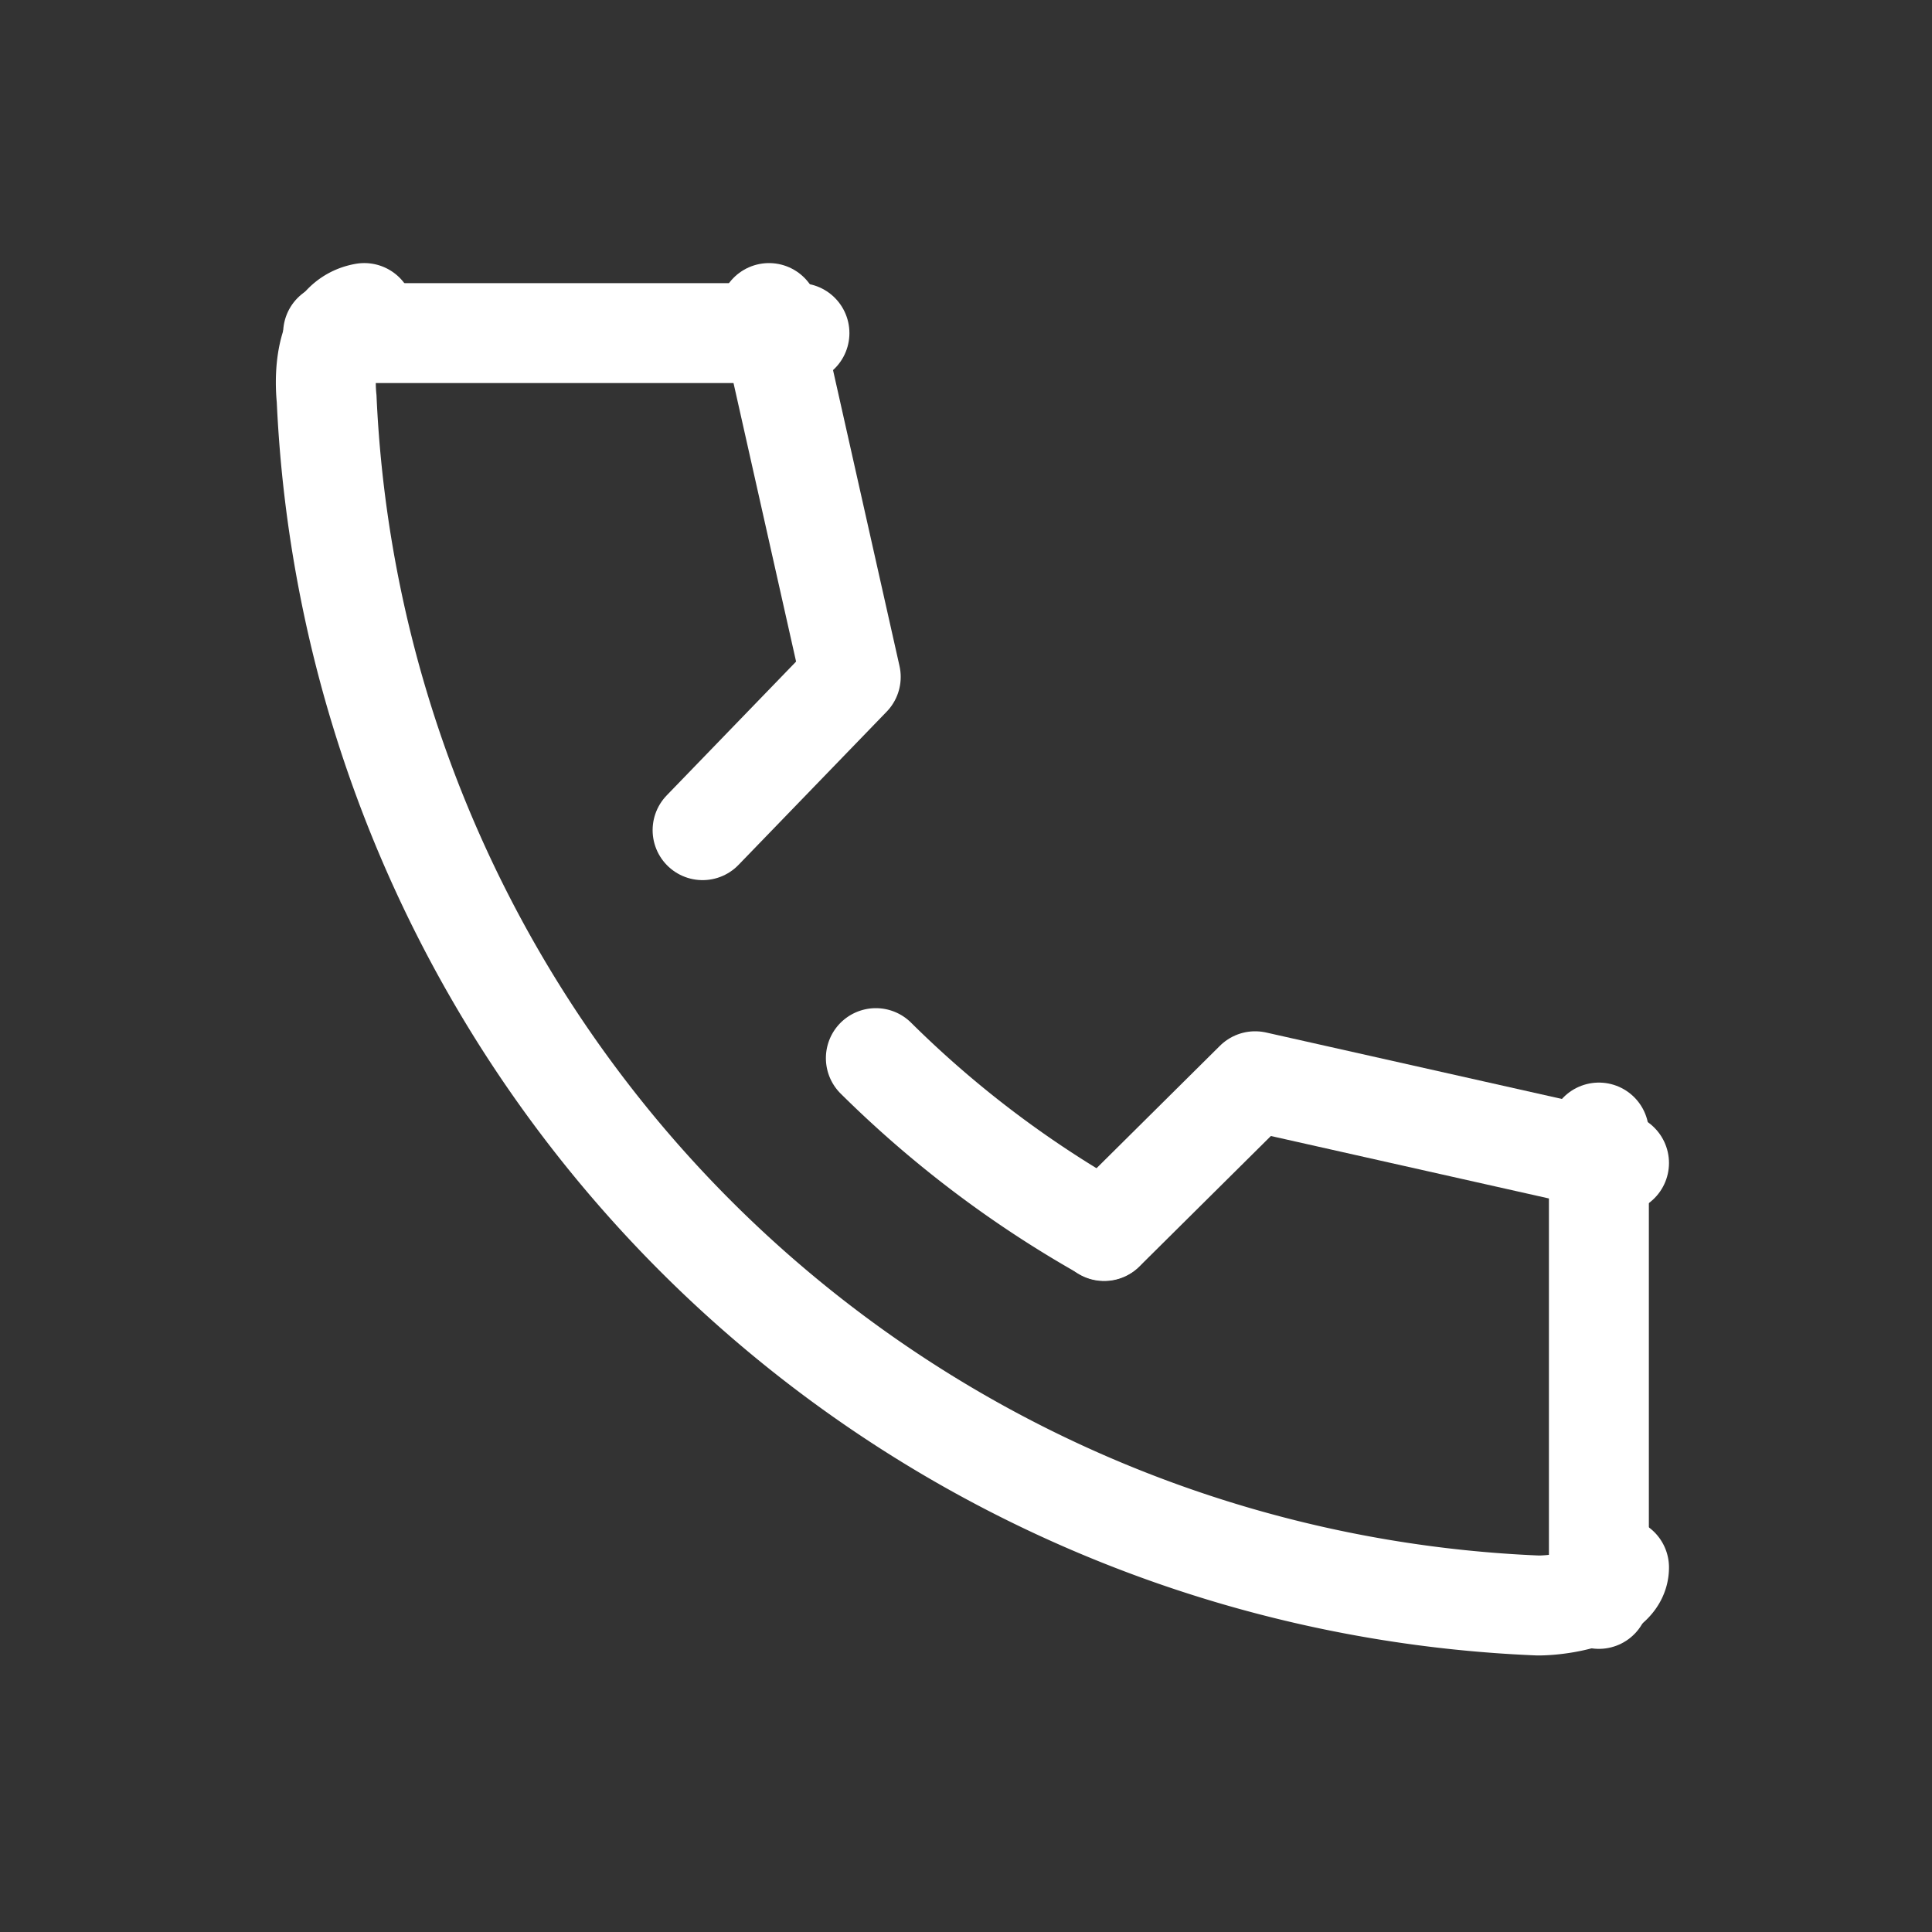
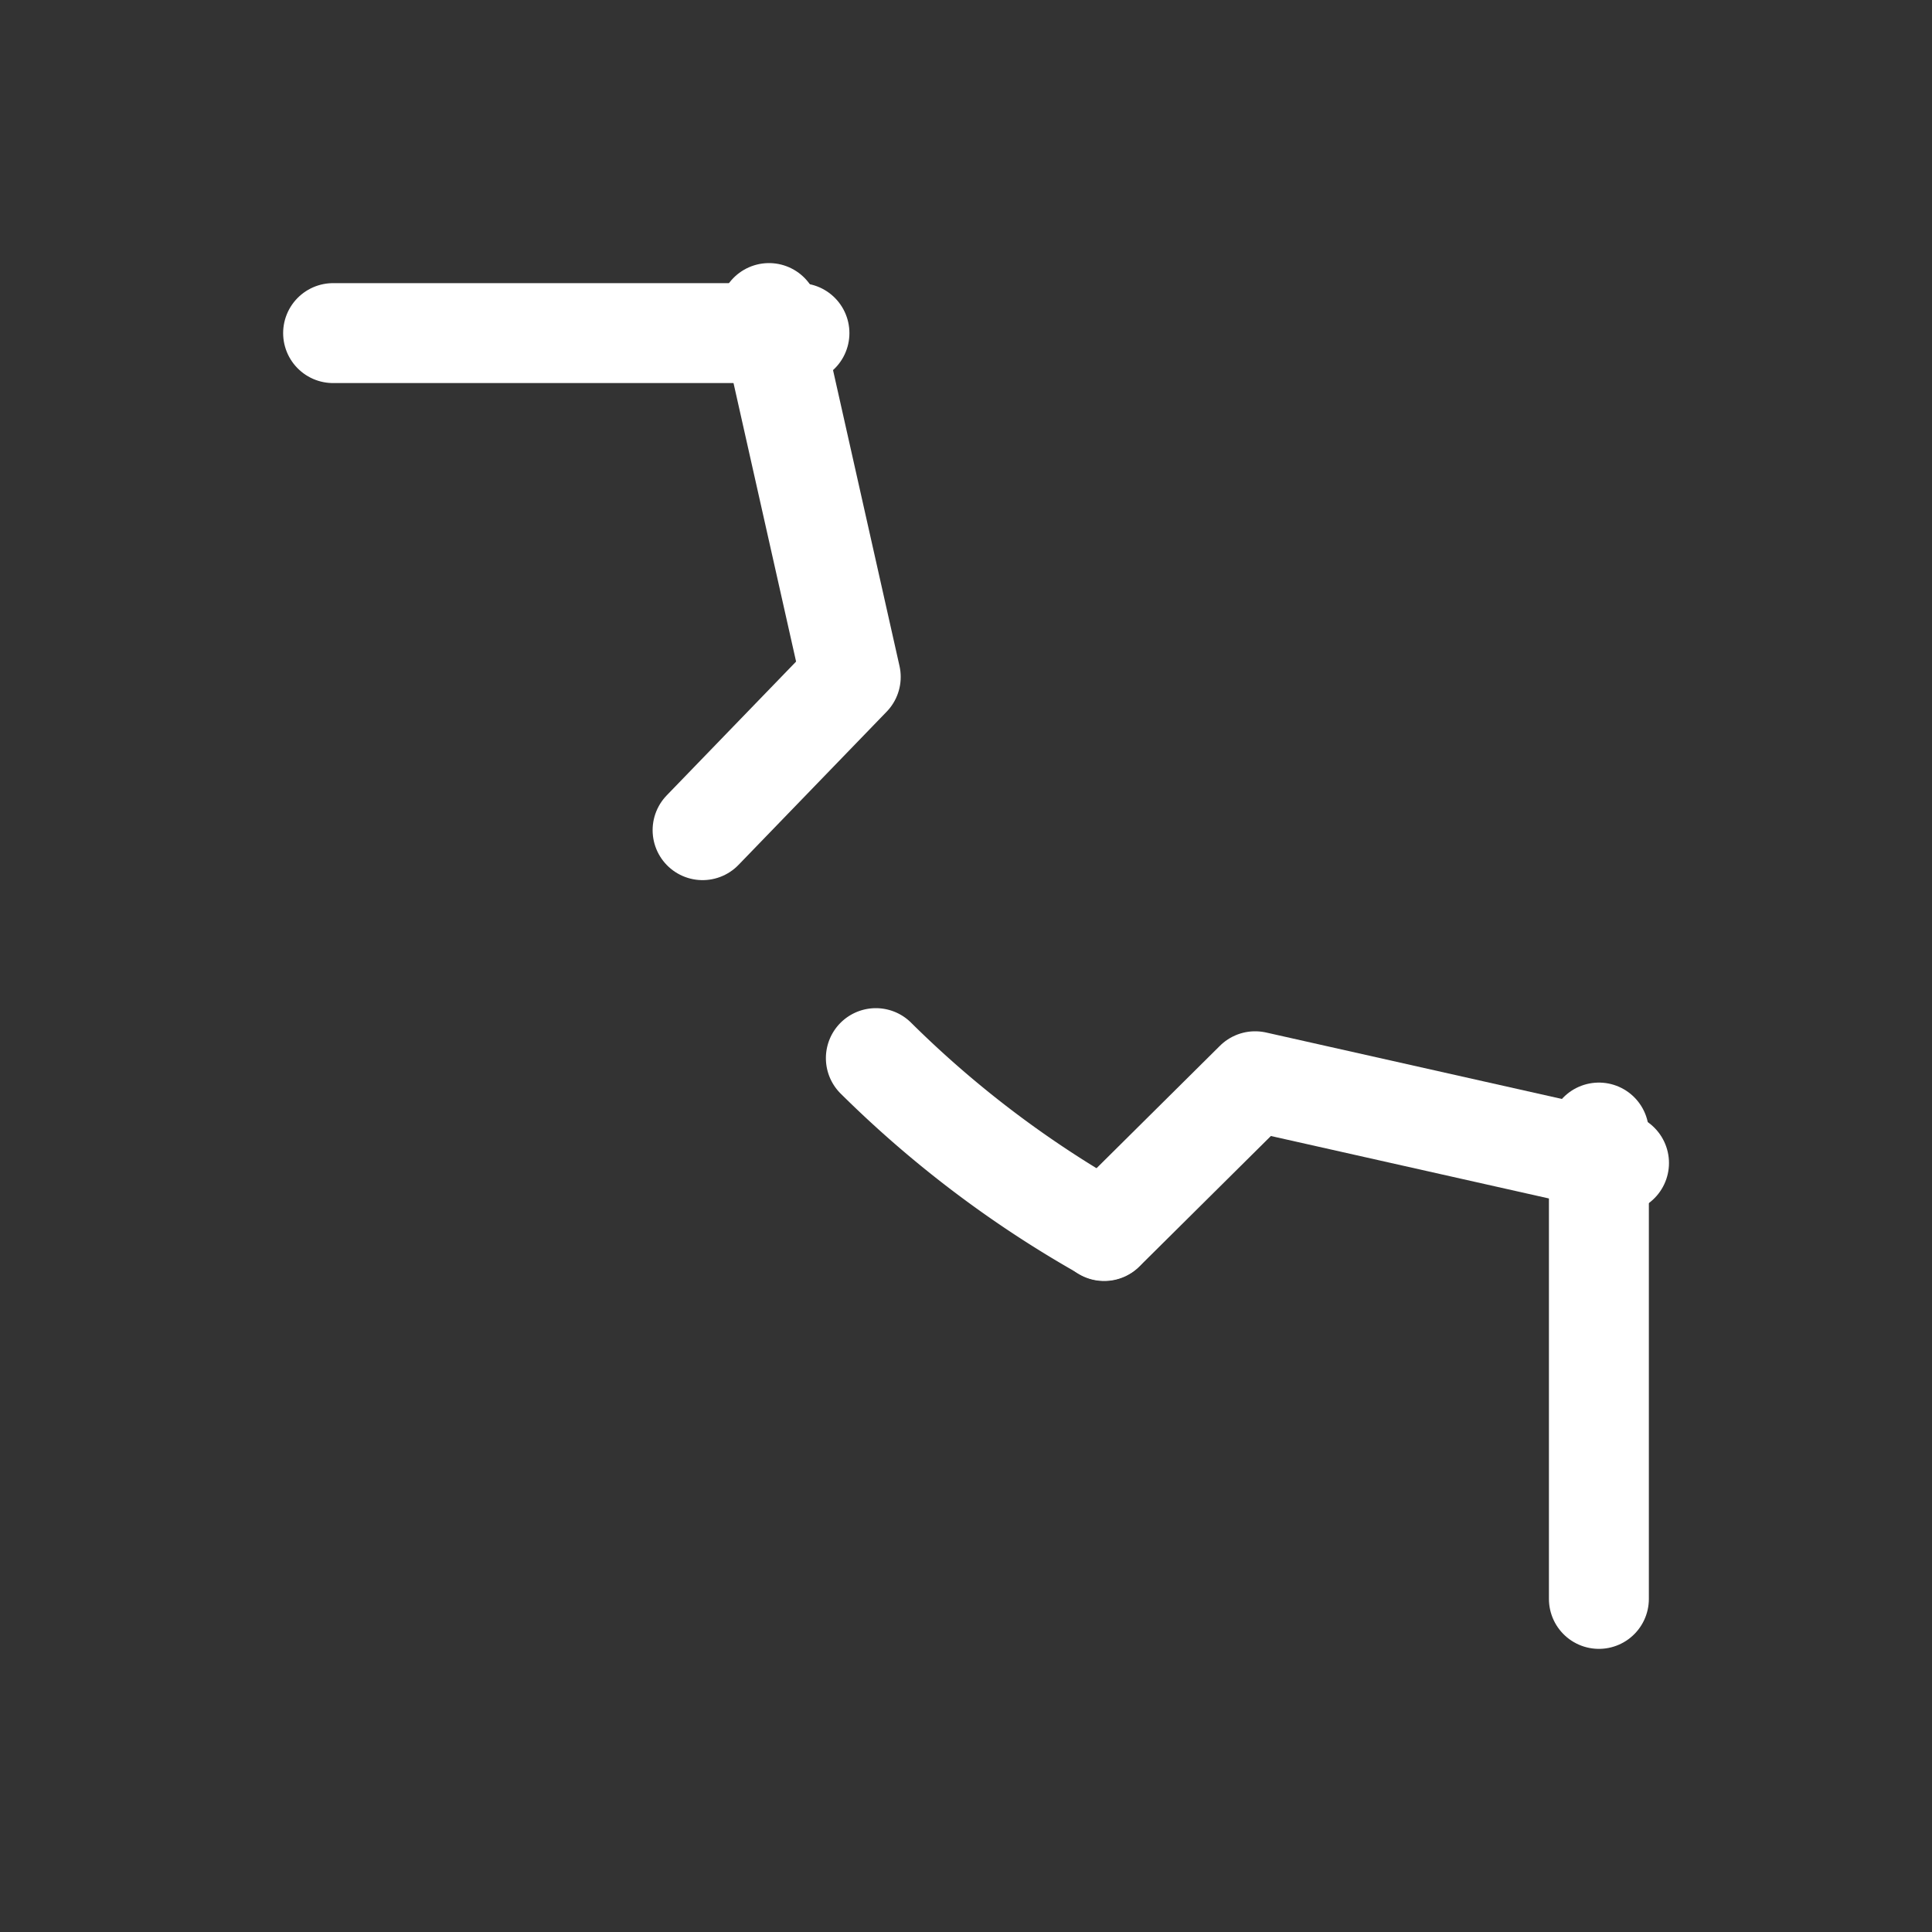
<svg xmlns="http://www.w3.org/2000/svg" id="_467_s_h" data-name="467_s_h" width="29" height="29" viewBox="0 0 29 29">
  <rect x="0" y="0" width="29" height="29" fill="#333333" stroke="none" />
  <defs>
    <style>
      .cls-1, .cls-2, .cls-3 {
        fill: none;
      }

      .cls-2, .cls-3 {
        stroke: #fff;
        stroke-linecap: round;
        stroke-width: 1.5px;
      }

      .cls-2 {
        stroke-miterlimit: 10;
      }

      .cls-3 {
        stroke-linejoin: round;
      }
    </style>
  </defs>
-   <rect id="長方形_63" data-name="長方形 63" class="cls-1" width="29" height="29" />
-   <path id="パス_27" data-name="パス 27" class="cls-2" d="M8.627,8c-.565.1-.608.863-.565,1.288A18.982,18.982,0,0,0,26.246,27.4c.395,0,1.215-.146,1.215-.571" transform="translate(-3.159 -3.301)" />
  <path id="パス_28" data-name="パス 28" class="cls-2" d="M21.64,26.41A16.106,16.106,0,0,0,25.067,29" transform="translate(-8.493 -10.527)" />
  <path id="パス_29" data-name="パス 29" class="cls-3" d="M35.008,28.207,29.546,26.98,27.28,29.228" transform="translate(-10.706 -10.75)" />
  <path id="パス_30" data-name="パス 30" class="cls-3" d="M18.356,8l1.227,5.462-2.224,2.3" transform="translate(-6.813 -3.301)" />
  <line id="線_27" data-name="線 27" class="cls-2" x2="7" transform="translate(5 5)" />
  <line id="線_28" data-name="線 28" class="cls-2" y2="7" transform="translate(24 17)" />
</svg>